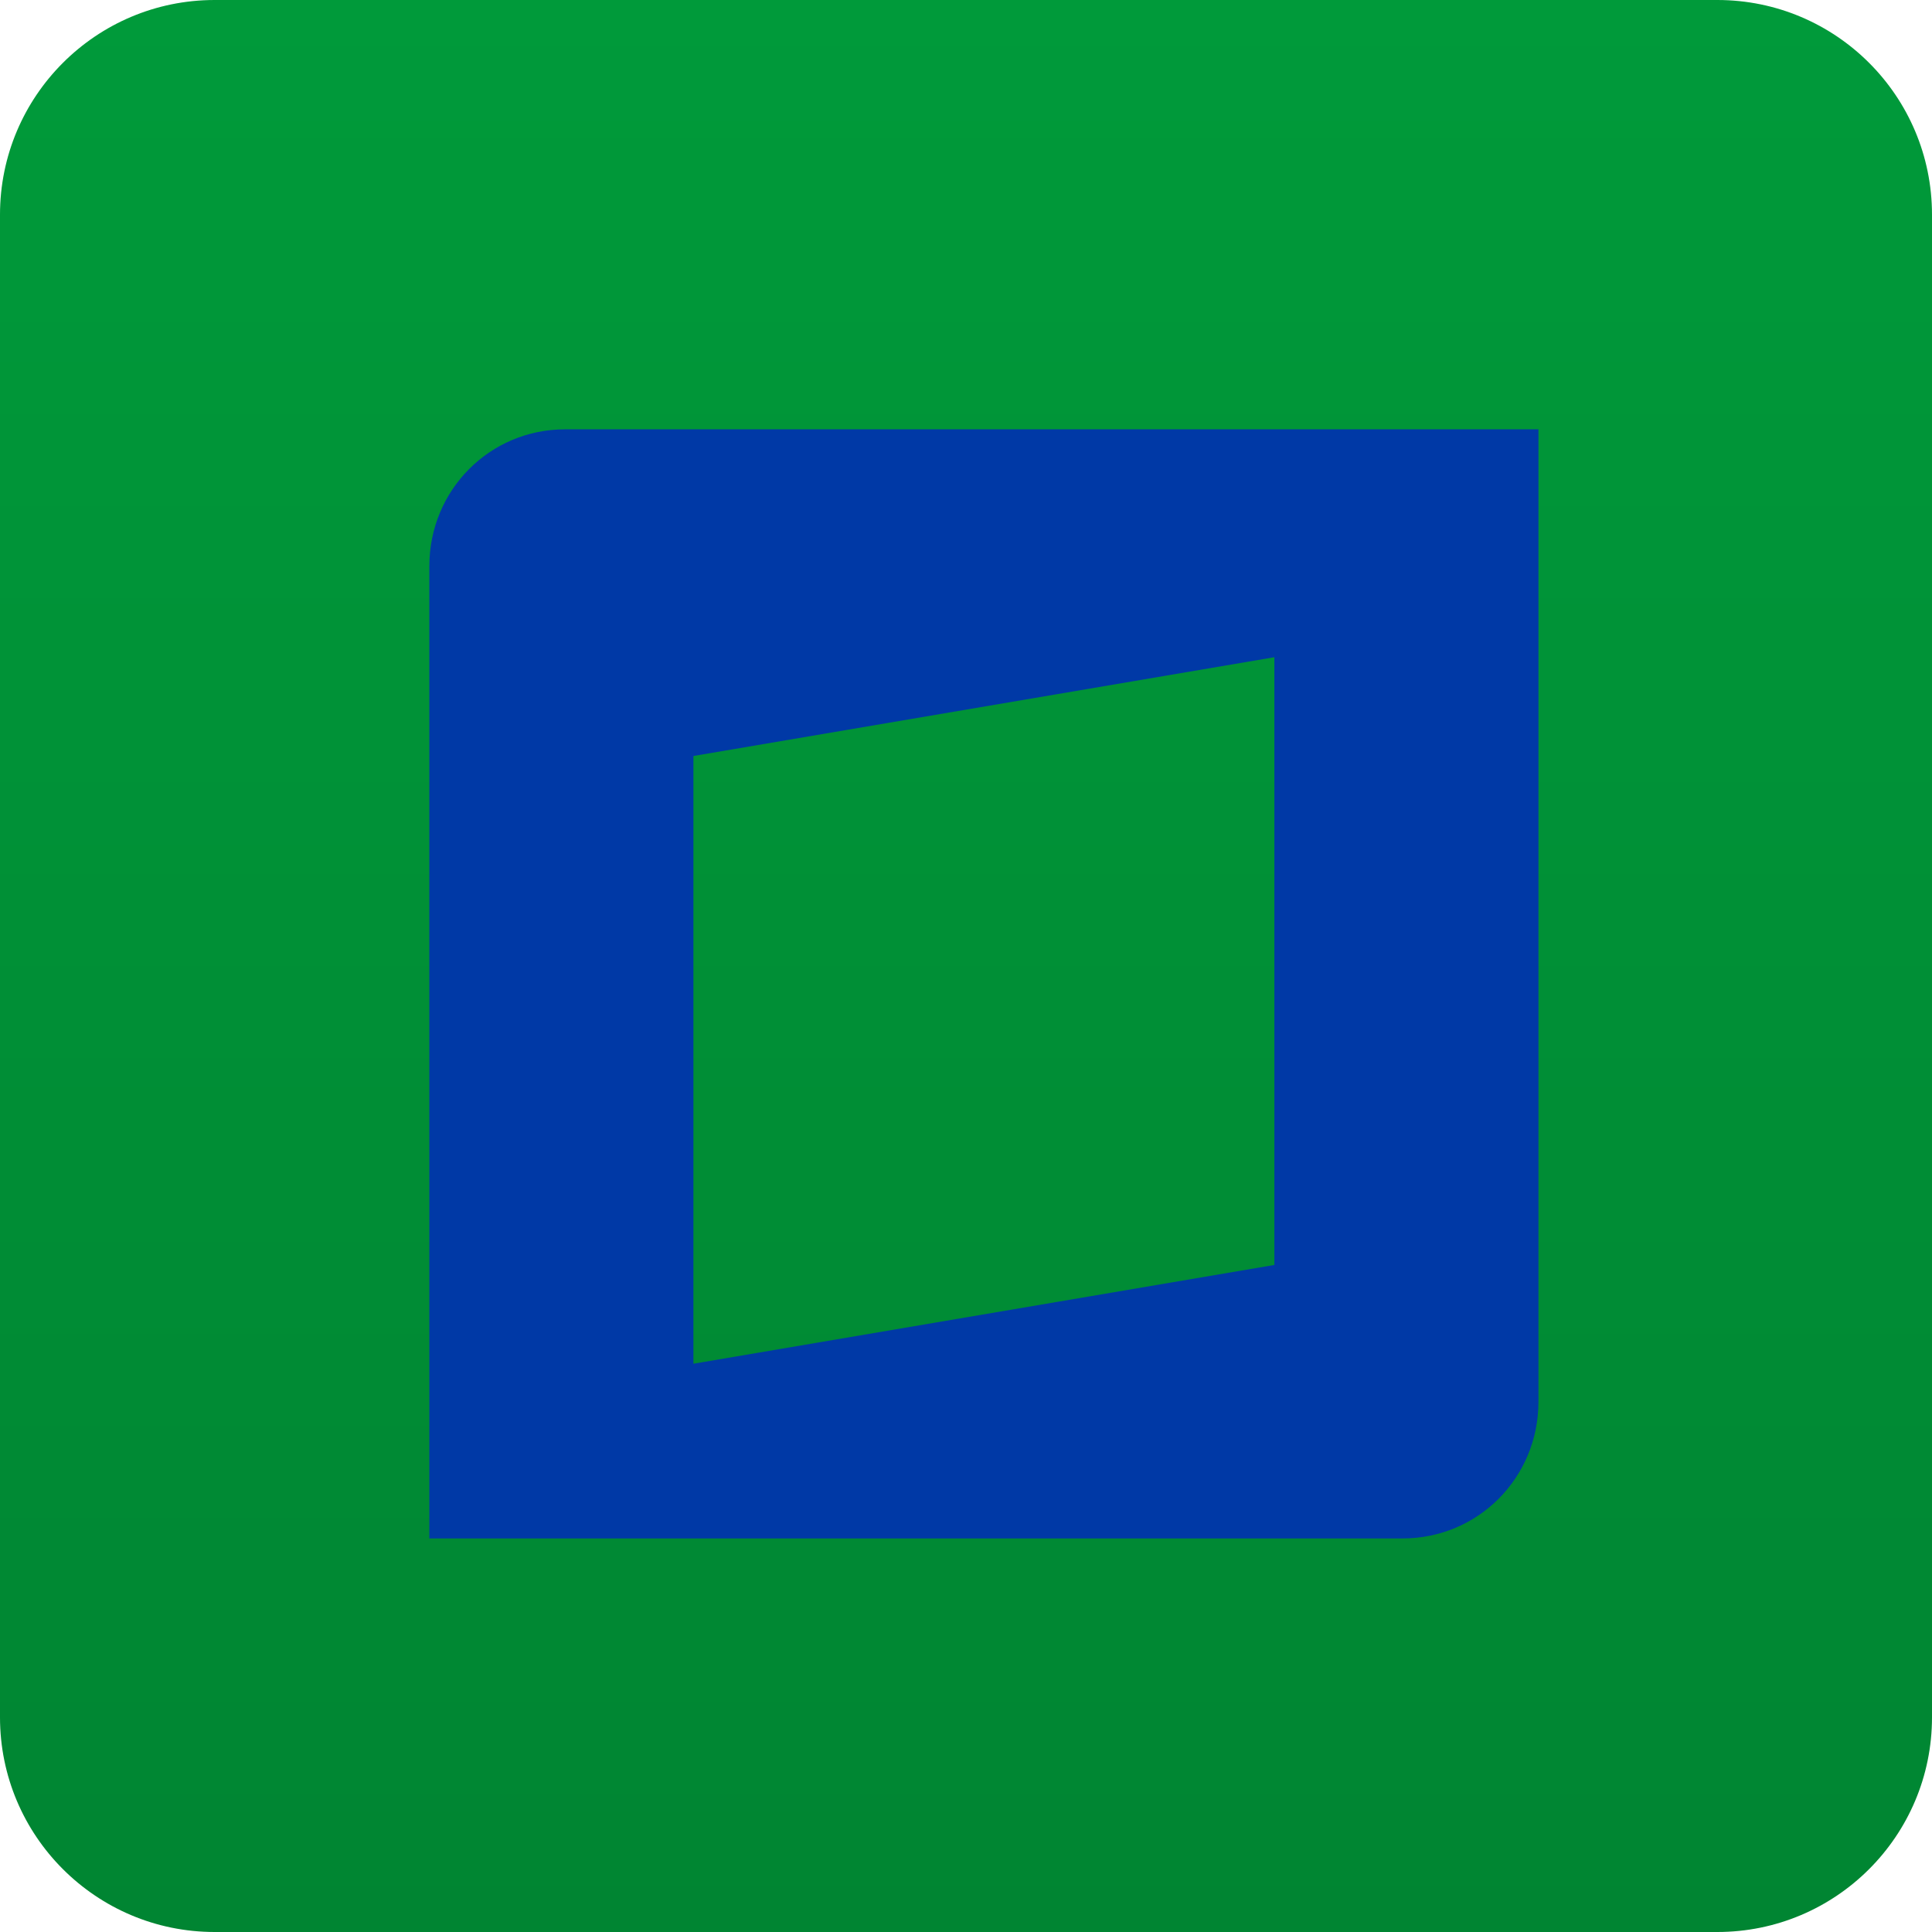
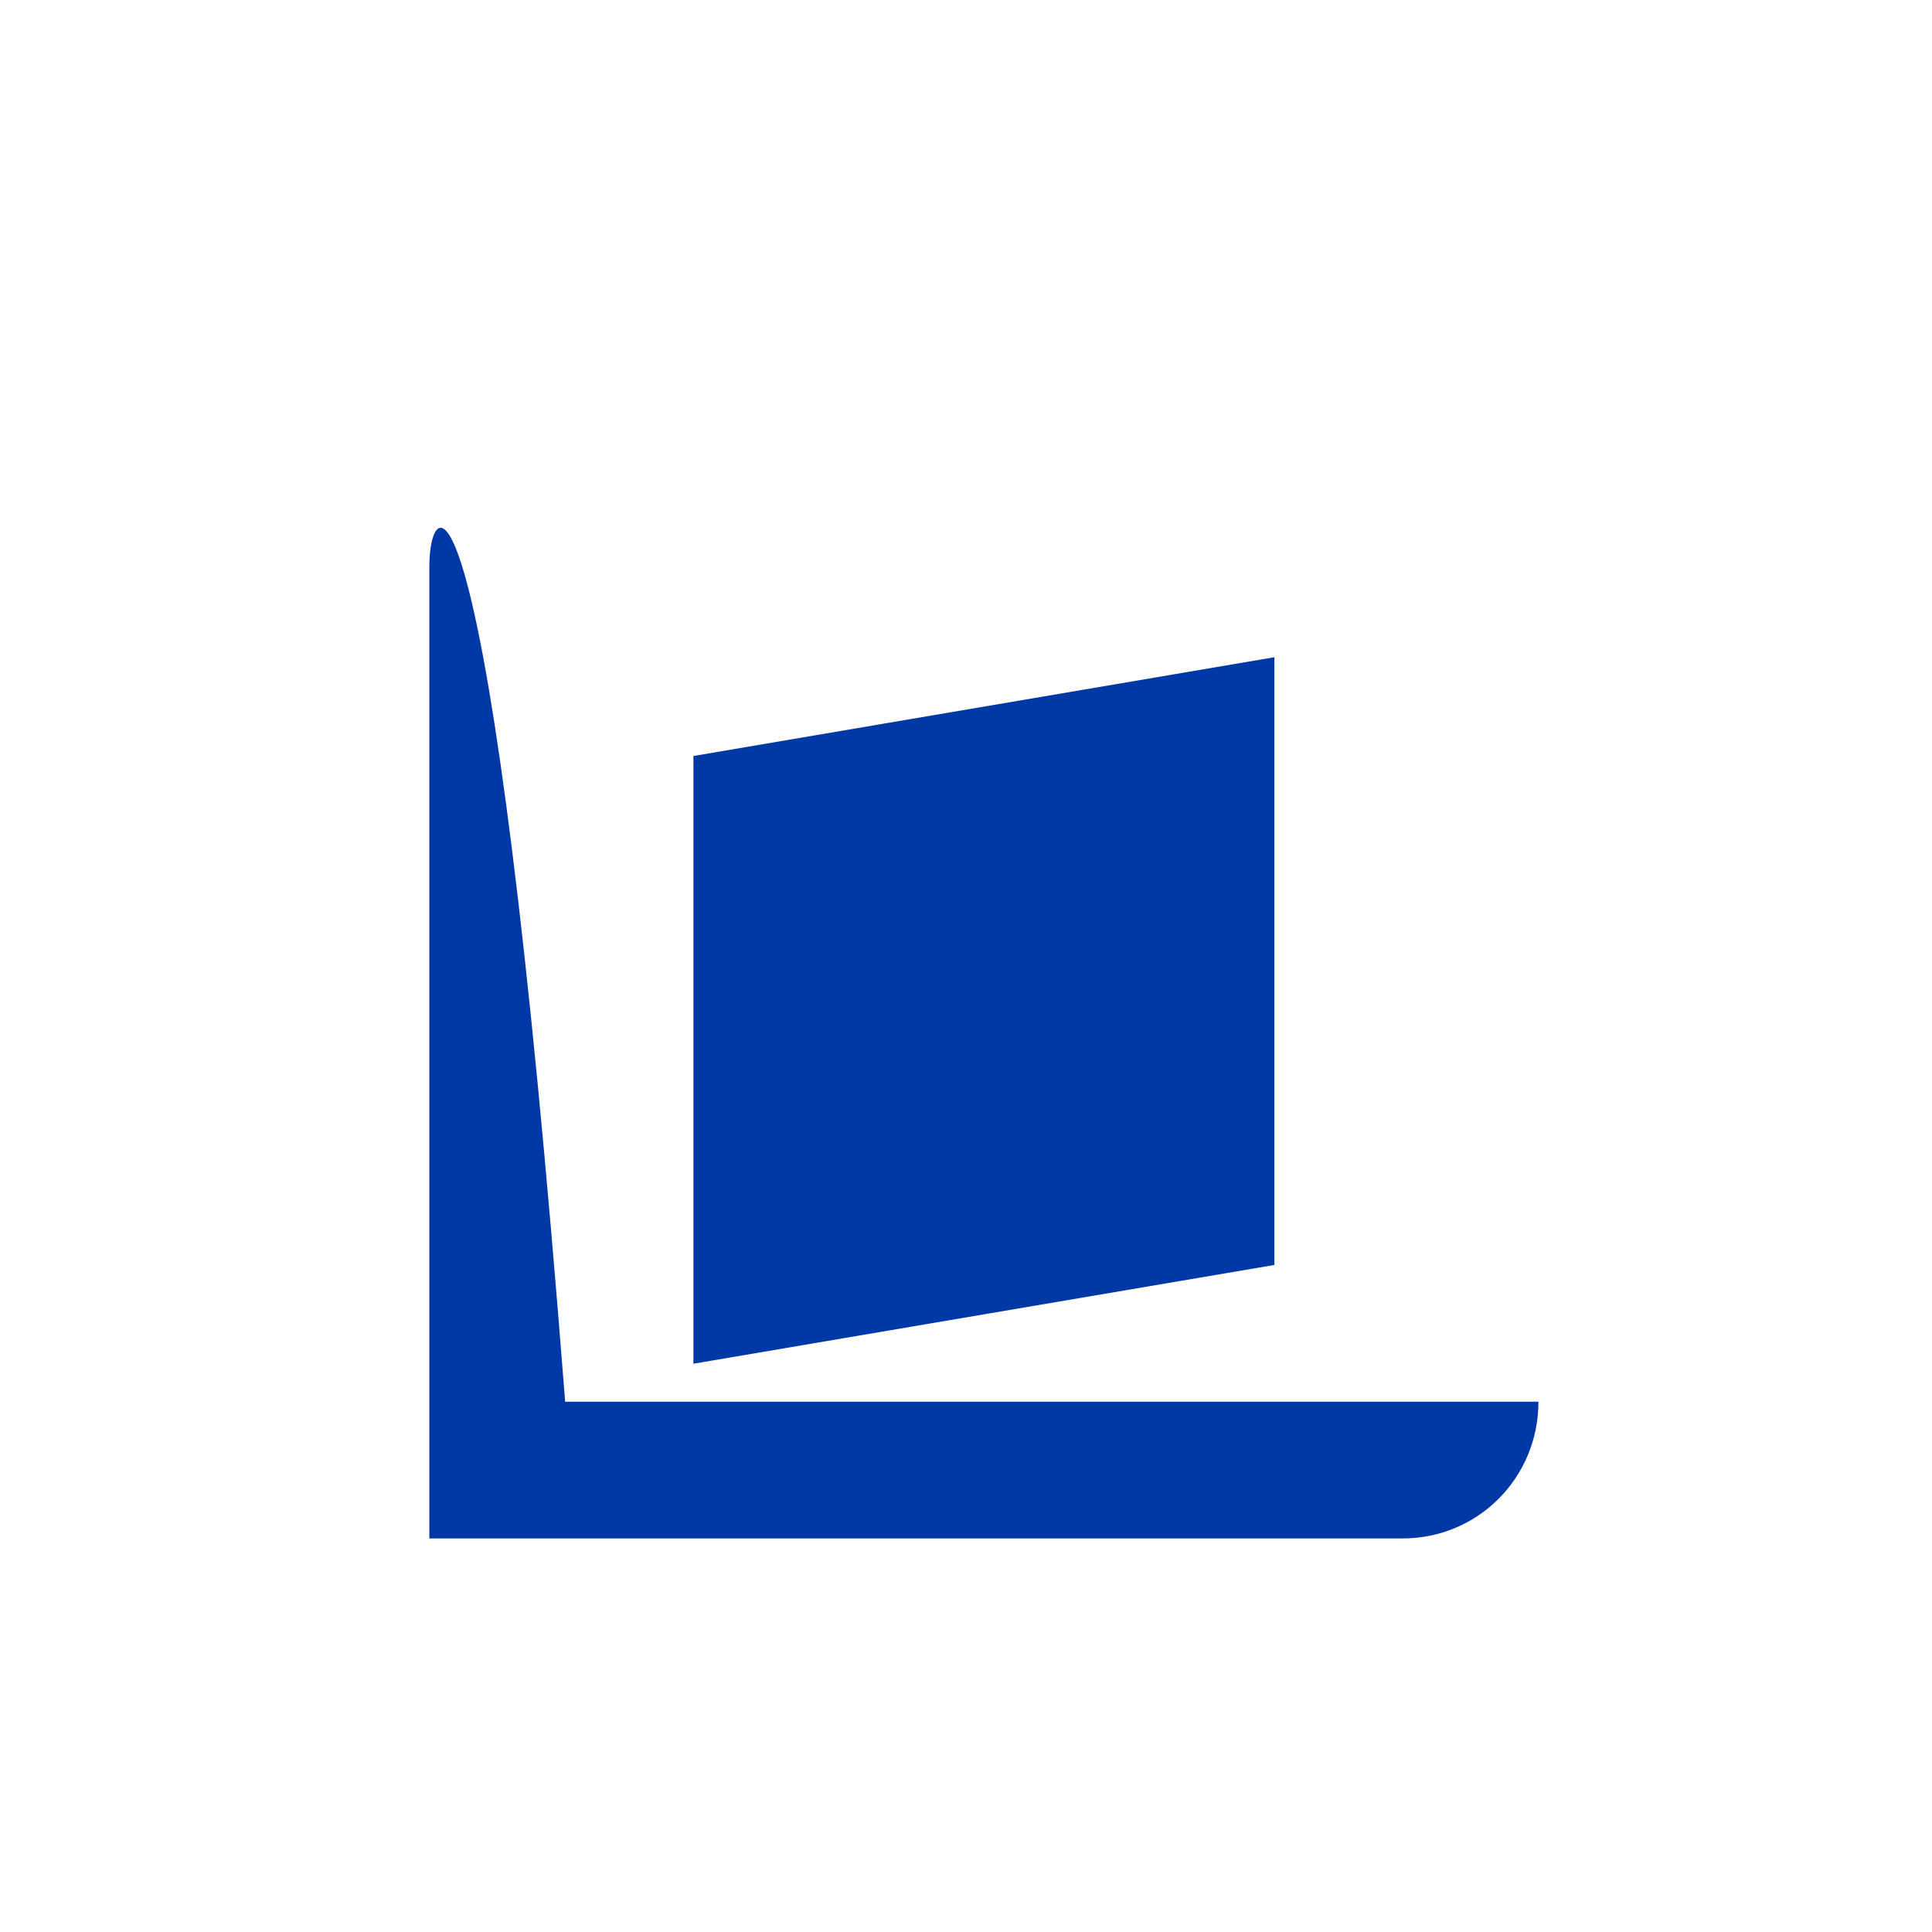
<svg xmlns="http://www.w3.org/2000/svg" width="96" height="96" viewBox="0 0 96 96" fill="none">
-   <path d="M85.333 -6.10352e-05H10.667C4.776 -6.10352e-05 0 4.776 0 10.667V85.333C0 91.224 4.776 96 10.667 96H85.333C91.224 96 96 91.224 96 85.333V10.667C96 4.776 91.224 -6.10352e-05 85.333 -6.10352e-05Z" fill="url(#paint0_linear_2097_17130)" />
-   <path fill-rule="evenodd" clip-rule="evenodd" d="M21.334 76.444H69.696C73.445 76.444 76.445 73.425 76.445 69.65V21.333H28.082C24.333 21.333 21.334 24.353 21.334 28.128V76.444ZM34.455 67.763L63.323 62.855V32.657L34.455 37.565V67.763Z" fill="#0039A6" />
+   <path fill-rule="evenodd" clip-rule="evenodd" d="M21.334 76.444H69.696C73.445 76.444 76.445 73.425 76.445 69.65H28.082C24.333 21.333 21.334 24.353 21.334 28.128V76.444ZM34.455 67.763L63.323 62.855V32.657L34.455 37.565V67.763Z" fill="#0039A6" />
  <defs>
    <linearGradient id="paint0_linear_2097_17130" x1="48" y1="-6.10352e-05" x2="48" y2="96" gradientUnits="userSpaceOnUse">
      <stop stop-color="#009A3A" />
      <stop offset="1" stop-color="#008532" />
    </linearGradient>
  </defs>
</svg>